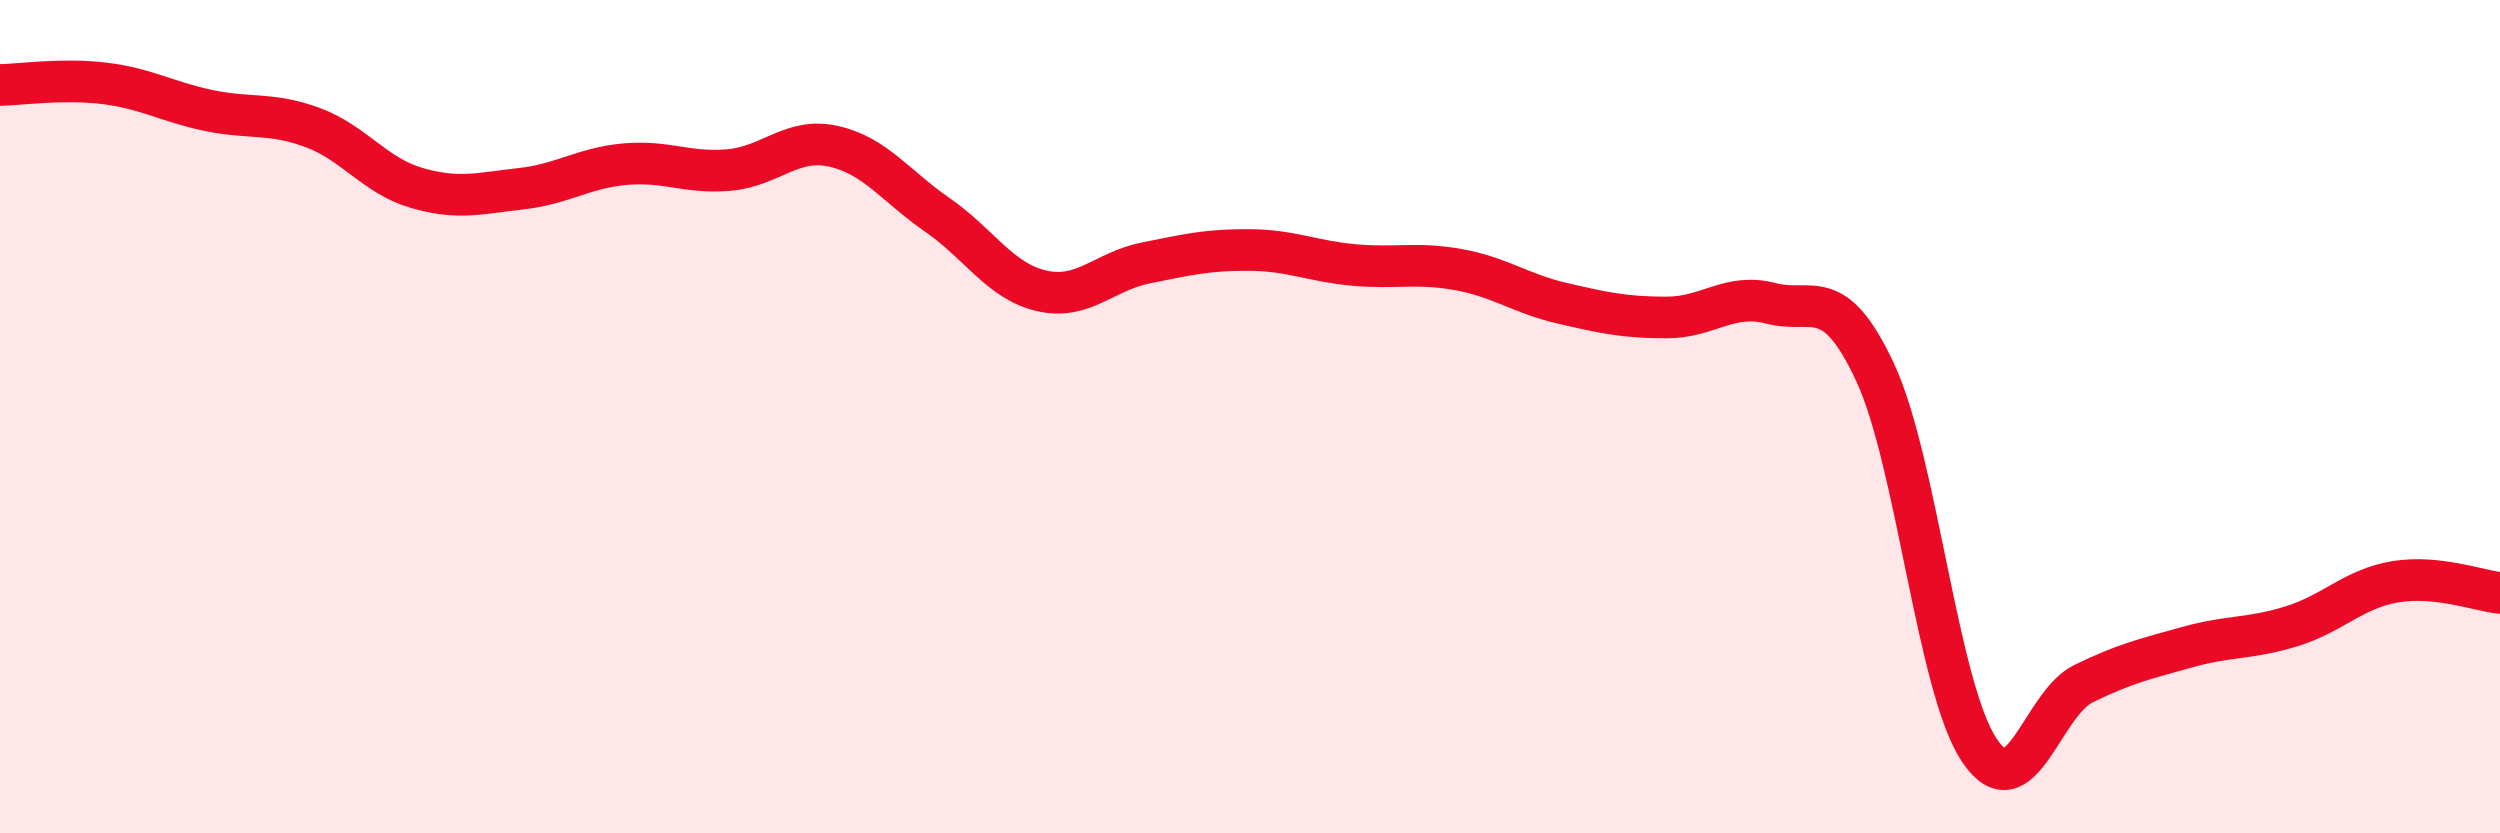
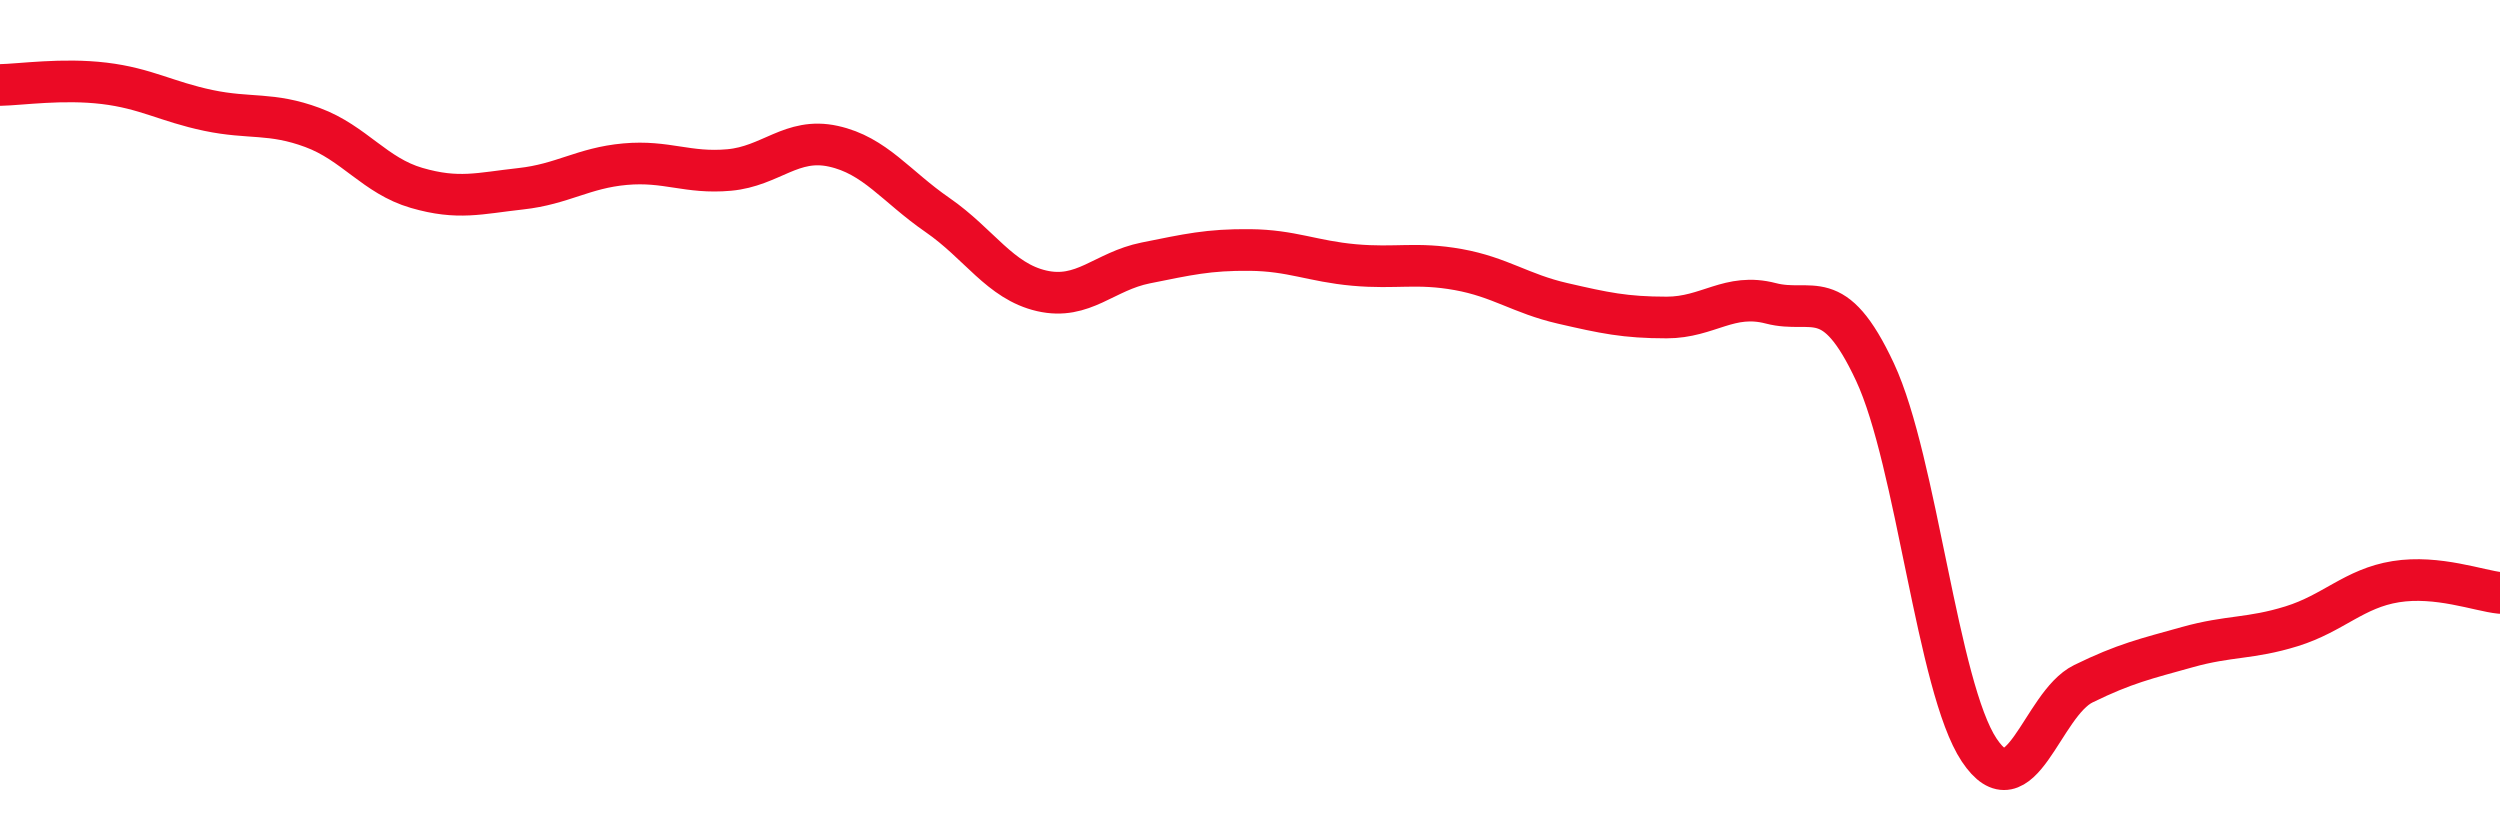
<svg xmlns="http://www.w3.org/2000/svg" width="60" height="20" viewBox="0 0 60 20">
-   <path d="M 0,2.04 C 0.5,2.03 1.5,1.88 2.5,2 C 3.5,2.12 4,2.44 5,2.65 C 6,2.86 6.5,2.69 7.5,3.06 C 8.5,3.43 9,4.22 10,4.51 C 11,4.8 11.5,4.64 12.5,4.53 C 13.5,4.42 14,4.03 15,3.94 C 16,3.85 16.5,4.17 17.5,4.08 C 18.5,3.99 19,3.29 20,3.51 C 21,3.73 21.5,4.47 22.5,5.16 C 23.5,5.85 24,6.75 25,6.98 C 26,7.21 26.5,6.51 27.5,6.31 C 28.5,6.11 29,5.99 30,6 C 31,6.01 31.5,6.27 32.5,6.36 C 33.5,6.45 34,6.29 35,6.47 C 36,6.65 36.5,7.05 37.5,7.28 C 38.5,7.51 39,7.62 40,7.62 C 41,7.62 41.5,7.02 42.5,7.28 C 43.5,7.54 44,6.79 45,8.93 C 46,11.07 46.5,16.5 47.5,18 C 48.5,19.5 49,16.9 50,16.41 C 51,15.92 51.5,15.81 52.5,15.53 C 53.5,15.25 54,15.34 55,15.03 C 56,14.72 56.5,14.12 57.5,13.96 C 58.5,13.8 59.5,14.18 60,14.23L60 20L0 20Z" fill="#EB0A25" opacity="0.1" stroke-linecap="round" stroke-linejoin="round" />
  <path d="M 0,2.04 C 0.5,2.03 1.5,1.88 2.5,2 C 3.5,2.12 4,2.44 5,2.65 C 6,2.86 6.5,2.69 7.5,3.06 C 8.5,3.43 9,4.22 10,4.51 C 11,4.8 11.5,4.64 12.5,4.53 C 13.5,4.42 14,4.03 15,3.94 C 16,3.85 16.5,4.17 17.5,4.08 C 18.5,3.99 19,3.29 20,3.51 C 21,3.73 21.5,4.47 22.5,5.16 C 23.5,5.85 24,6.75 25,6.98 C 26,7.21 26.5,6.51 27.5,6.31 C 28.5,6.11 29,5.99 30,6 C 31,6.01 31.5,6.27 32.5,6.36 C 33.5,6.45 34,6.29 35,6.47 C 36,6.65 36.5,7.05 37.5,7.28 C 38.5,7.51 39,7.62 40,7.62 C 41,7.62 41.5,7.02 42.5,7.28 C 43.5,7.54 44,6.79 45,8.93 C 46,11.07 46.5,16.5 47.5,18 C 48.5,19.5 49,16.9 50,16.41 C 51,15.92 51.5,15.81 52.5,15.53 C 53.5,15.25 54,15.34 55,15.03 C 56,14.72 56.5,14.12 57.5,13.96 C 58.5,13.8 59.5,14.18 60,14.23" stroke="#EB0A25" stroke-width="1" fill="none" stroke-linecap="round" stroke-linejoin="round" />
</svg>